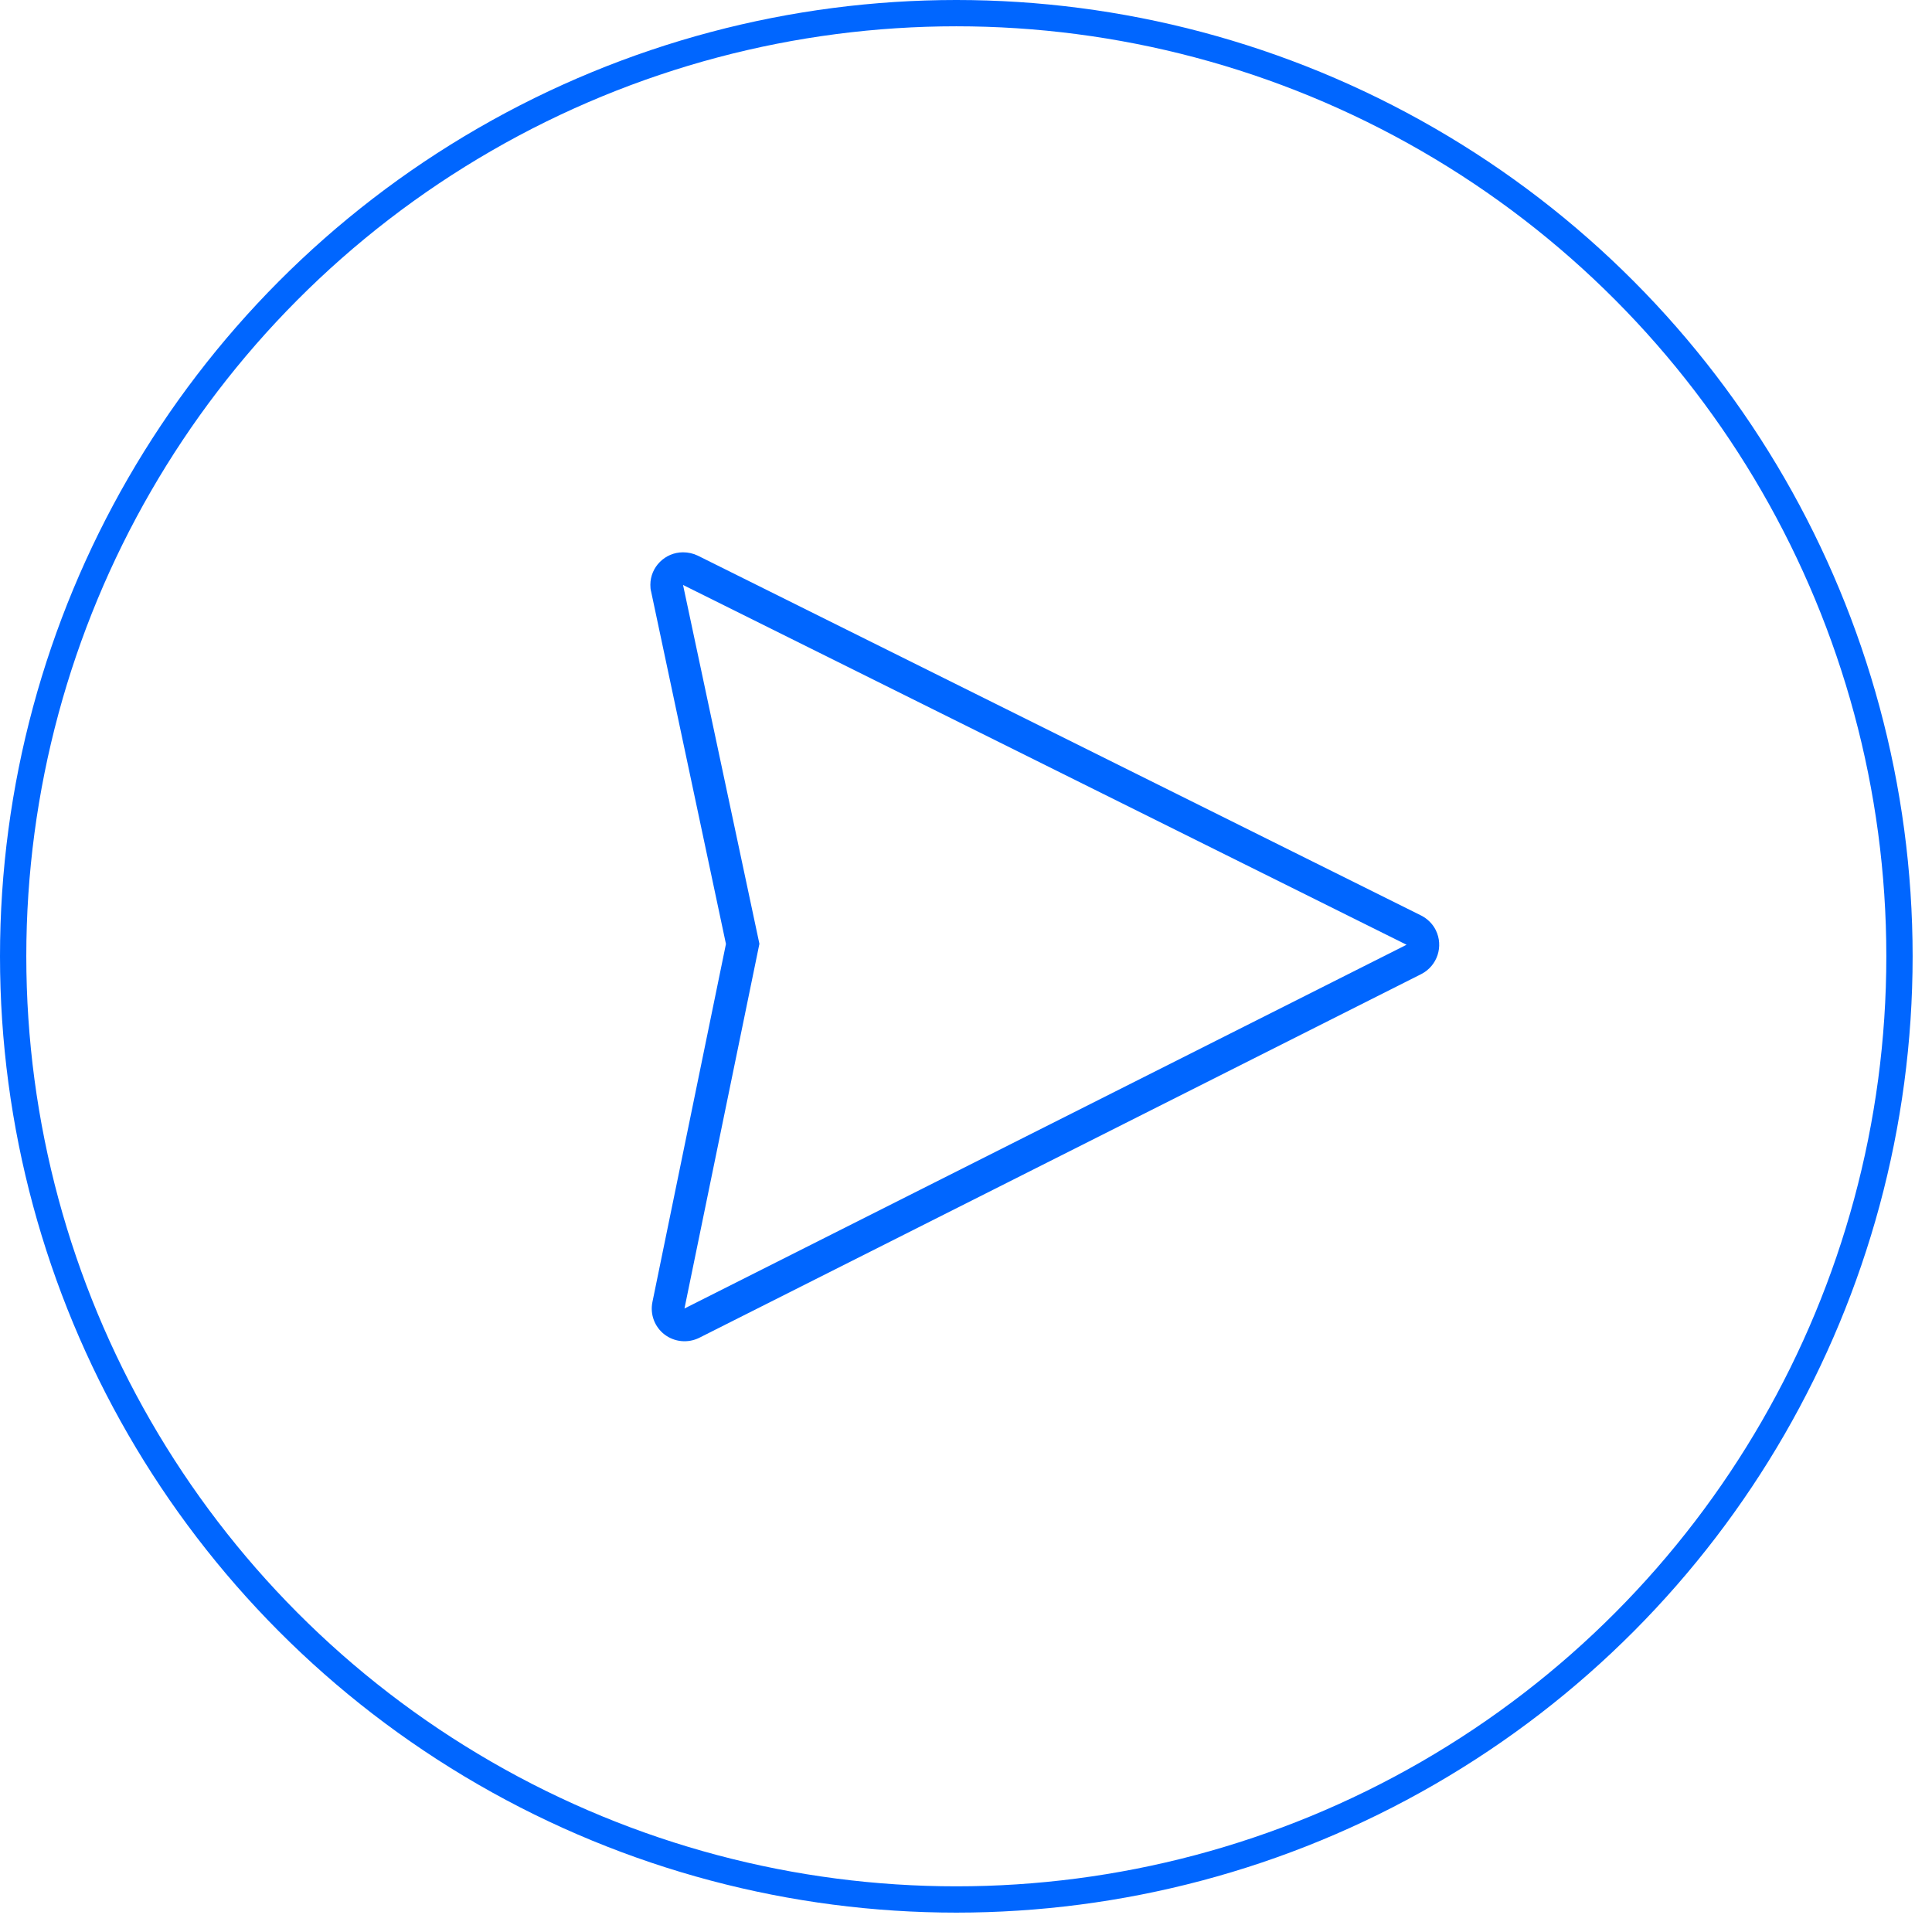
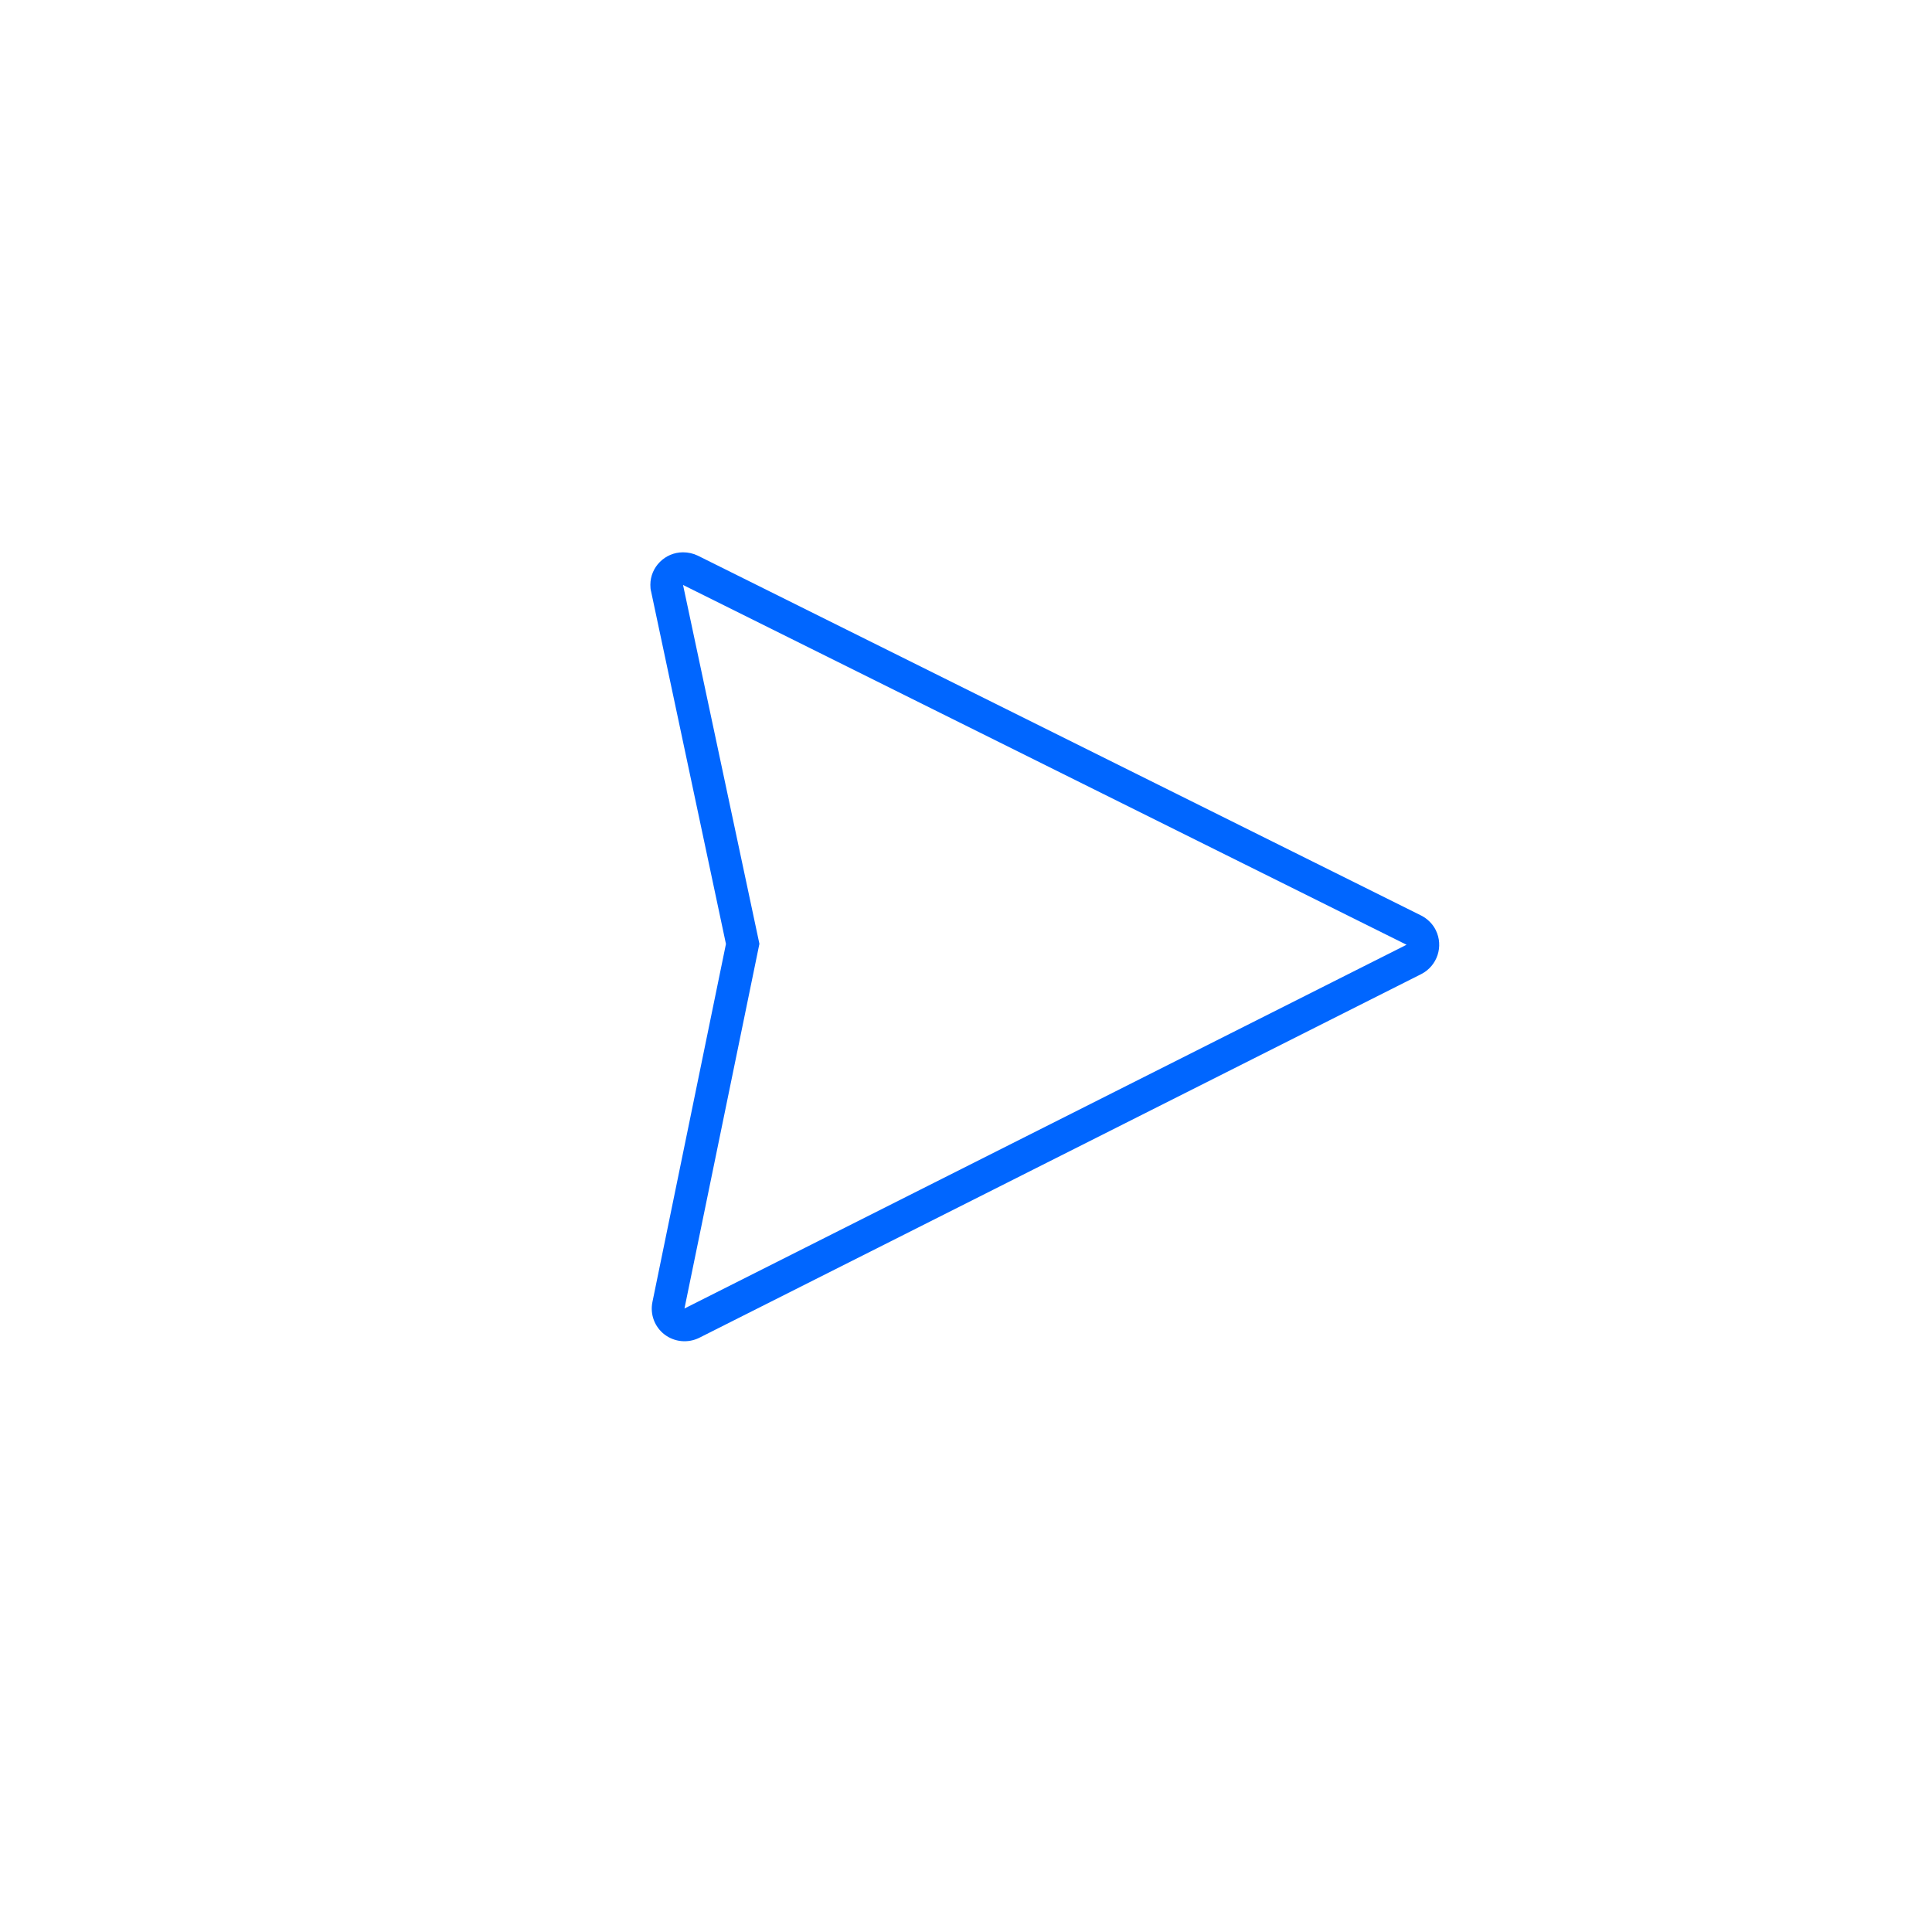
<svg xmlns="http://www.w3.org/2000/svg" width="72" height="72" viewBox="0 0 72 72" fill="none">
-   <circle cx="35.639" cy="35.639" r="35.149" stroke="#0066FF" stroke-width="0.98" />
  <g clip-path="url(#clip0_48_339)">
    <path fill-rule="evenodd" clip-rule="evenodd" d="M25.455 20.583C24.784 20.583 24.237 21.13 24.237 21.794C24.237 21.882 24.243 21.971 24.267 22.053L27.054 35.179L24.314 48.523C24.22 48.981 24.396 49.452 24.767 49.734C25.137 50.016 25.637 50.063 26.055 49.858L52.965 36.302C53.565 35.996 53.806 35.267 53.506 34.661C53.389 34.426 53.194 34.238 52.965 34.12L26.002 20.706C25.831 20.624 25.643 20.583 25.455 20.583ZM25.455 21.8L52.418 35.208L25.508 48.764L28.301 35.173L25.455 21.8Z" fill="#0066FF" />
  </g>
  <defs>
    <clipPath id="clip0_48_339">
      <rect width="29.404" height="29.404" fill="white" transform="translate(24.237 20.583)" />
    </clipPath>
  </defs>
</svg>